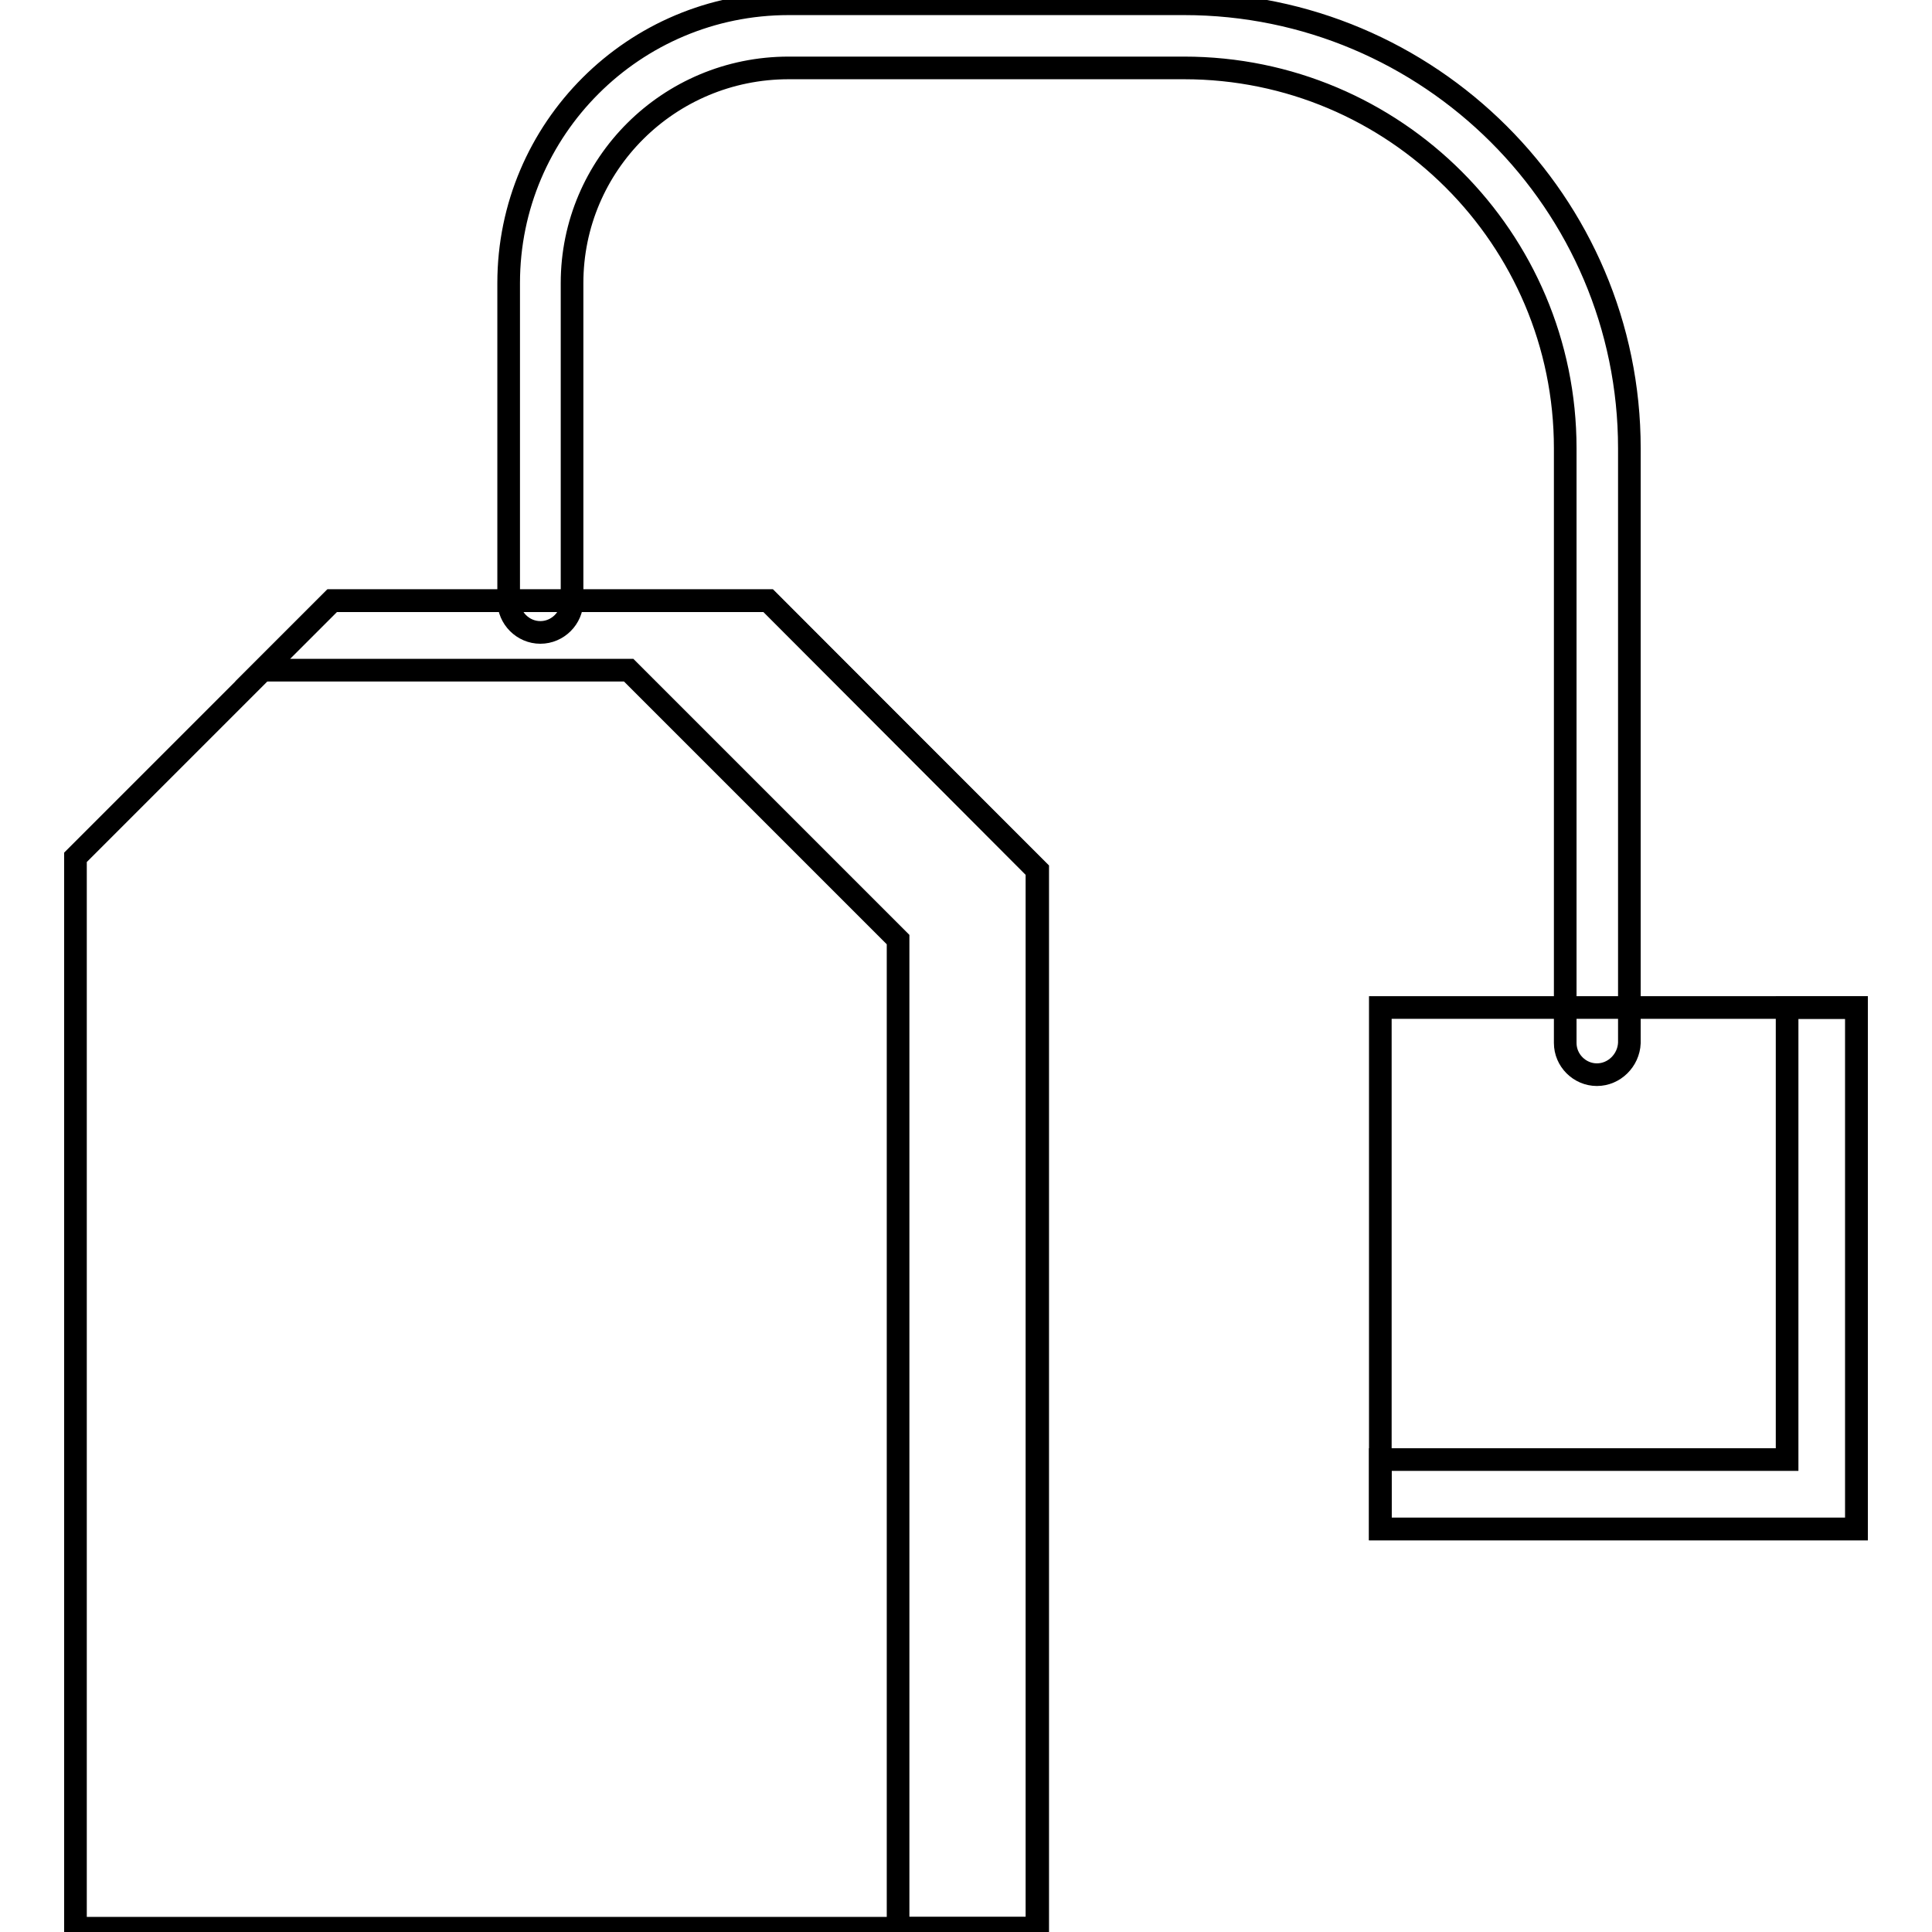
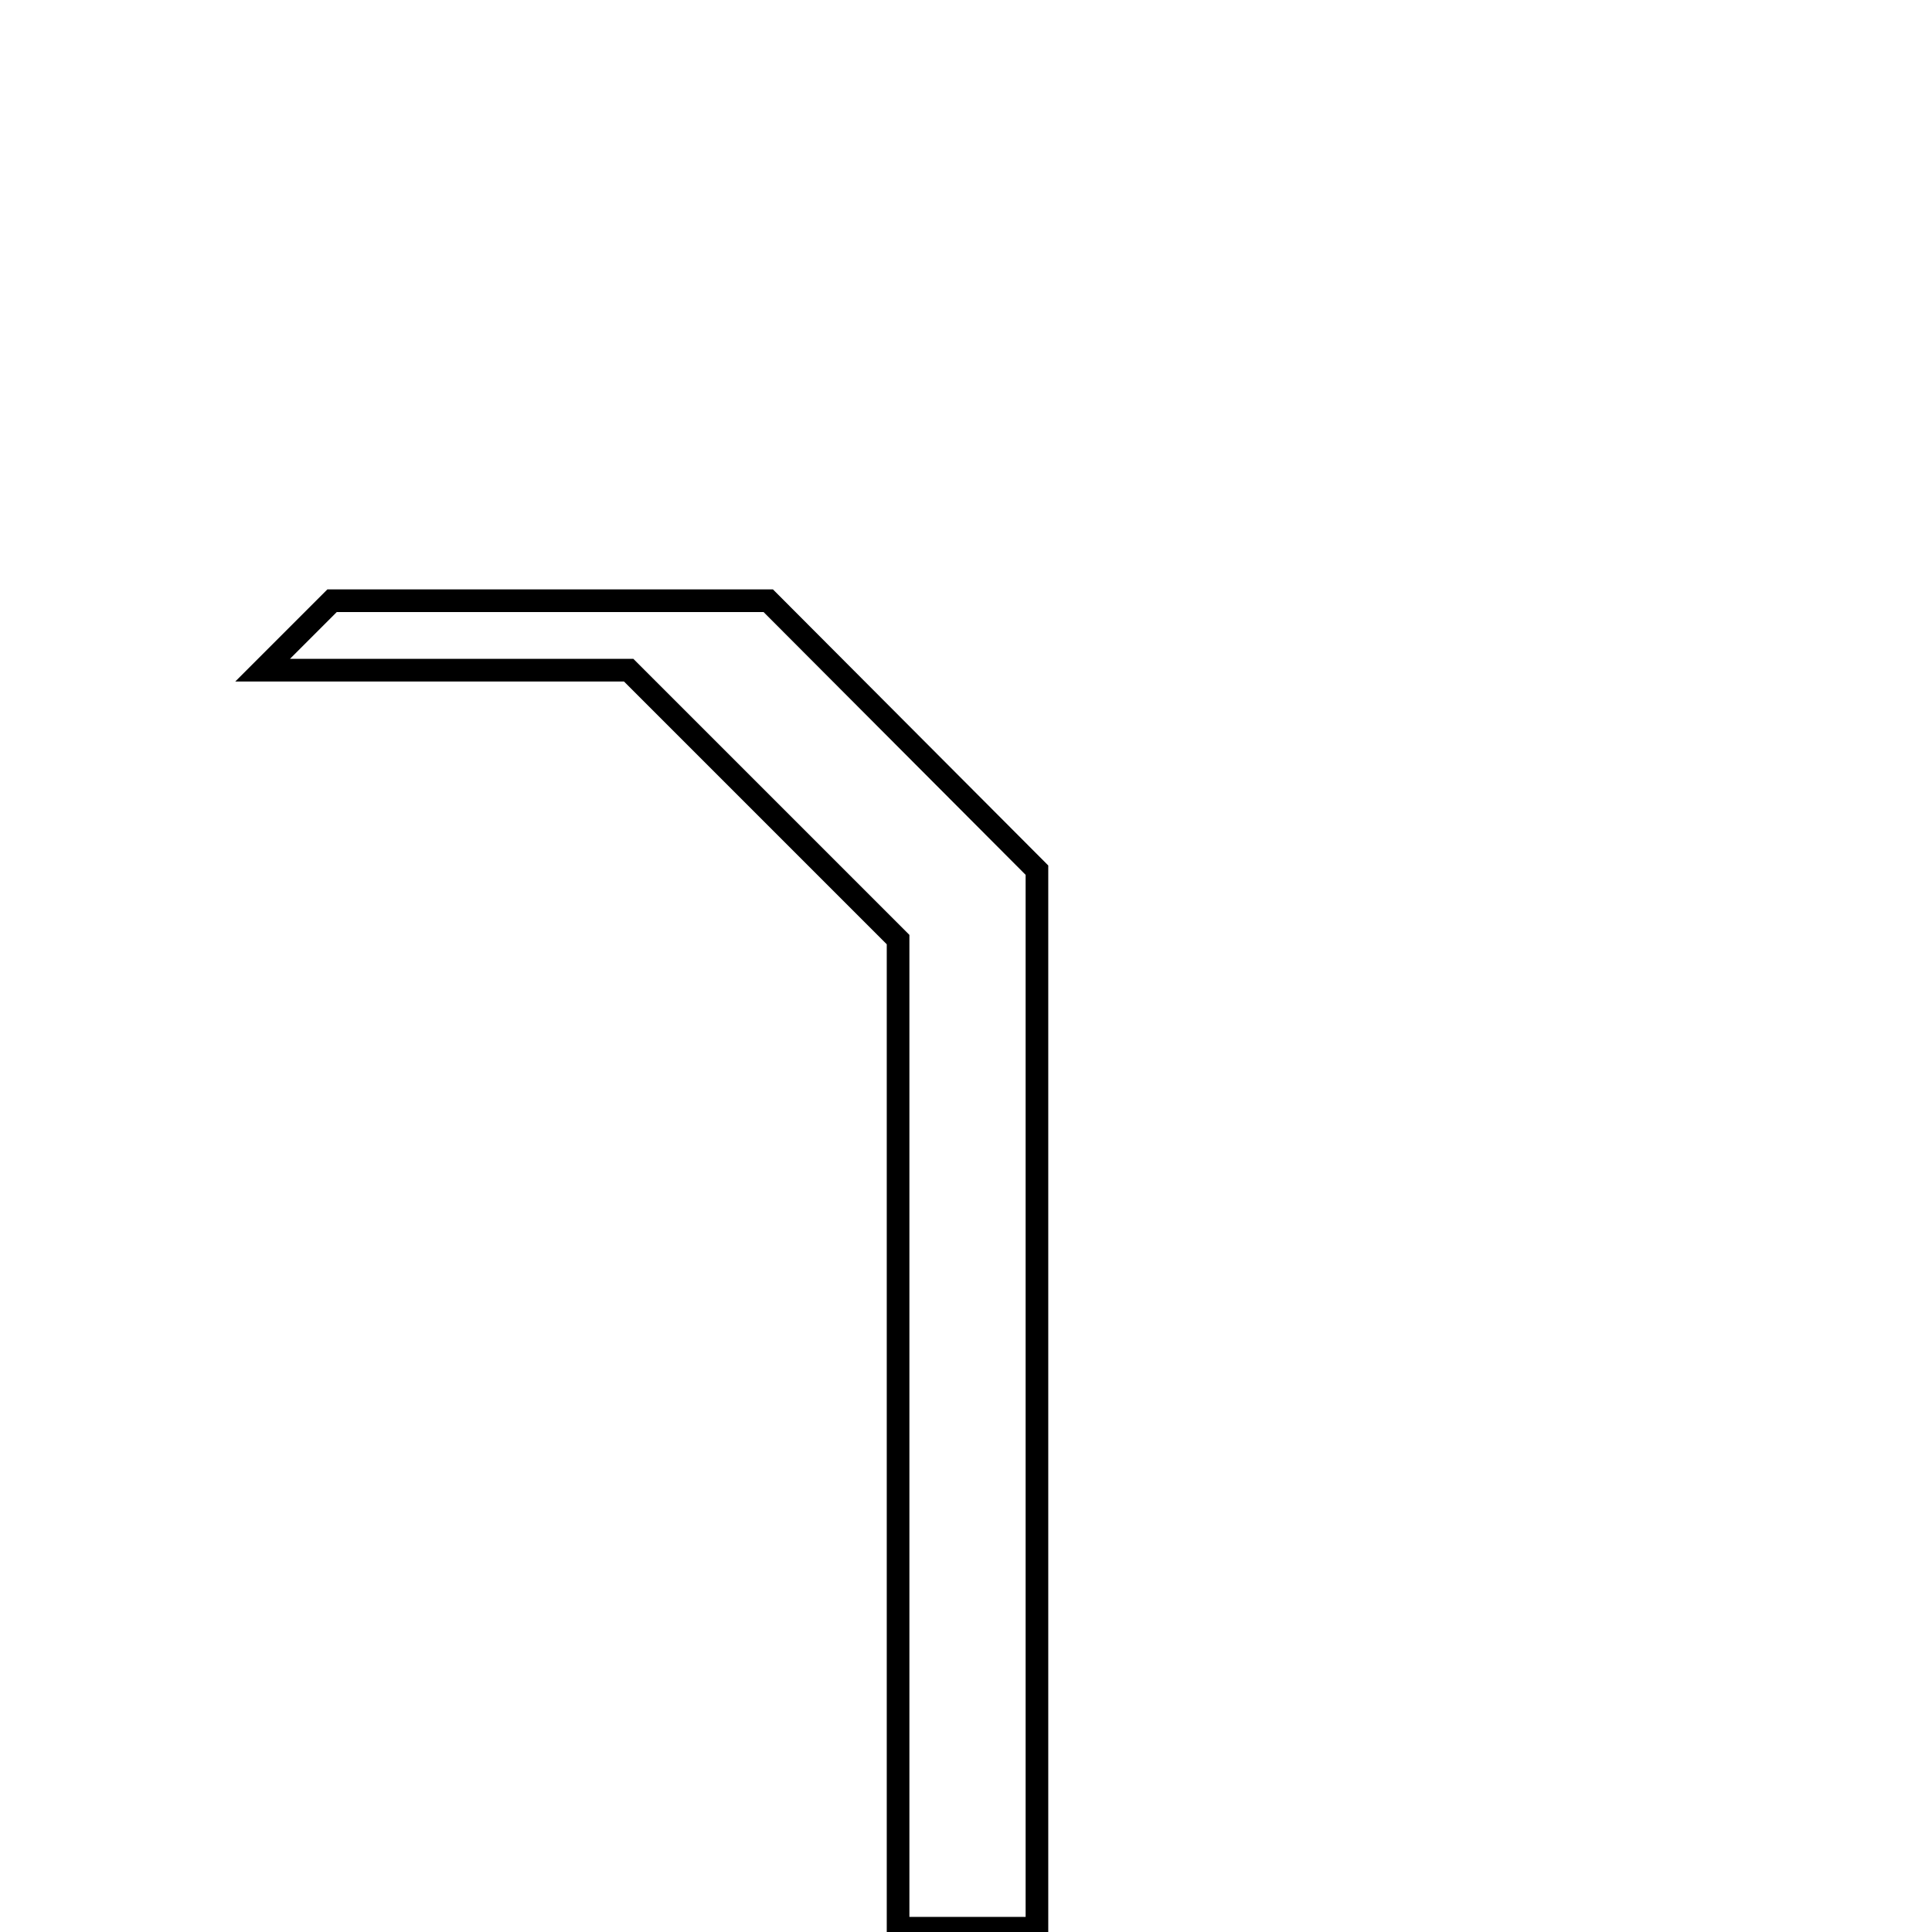
<svg xmlns="http://www.w3.org/2000/svg" version="1.1" x="0px" y="0px" viewBox="0 0 256 256" enable-background="new 0 0 256 256" xml:space="preserve">
  <g>
    <g>
-       <path stroke-width="3" fill-opacity="0" stroke="#000000" d="M246,202.6h-63.1v-69.1H246L246,202.6L246,202.6z" />
-       <path stroke-width="3" fill-opacity="0" stroke="#000000" d="M236.8,133.6v59.8h-53.9v9.2H246v-69.1H236.8z" />
-       <path stroke-width="3" fill-opacity="0" stroke="#000000" d="M101.8,79.6H44l-34,34v141.9h127.5V115.3L101.8,79.6z" />
      <path stroke-width="3" fill-opacity="0" stroke="#000000" d="M101.8,79.6H44l-9.2,9.2h48.5l35.7,35.7v131h18.4V115.3L101.8,79.6z" />
-       <path stroke-width="3" fill-opacity="0" stroke="#000000" d="M211.6,142.4c-2.3,0-4.2-1.9-4.2-4.2V59.4c0-27.8-22.6-50.4-50.5-50.4h-52.4C88.6,9,75.8,21.8,75.8,37.5v42.1c0,2.3-1.9,4.2-4.2,4.2c-2.3,0-4.2-1.9-4.2-4.2V37.5c0-20.4,16.6-37,37.1-37h52.4c32.5,0,59,26.4,59,58.9v78.8C215.8,140.5,213.9,142.4,211.6,142.4z" />
    </g>
  </g>
</svg>